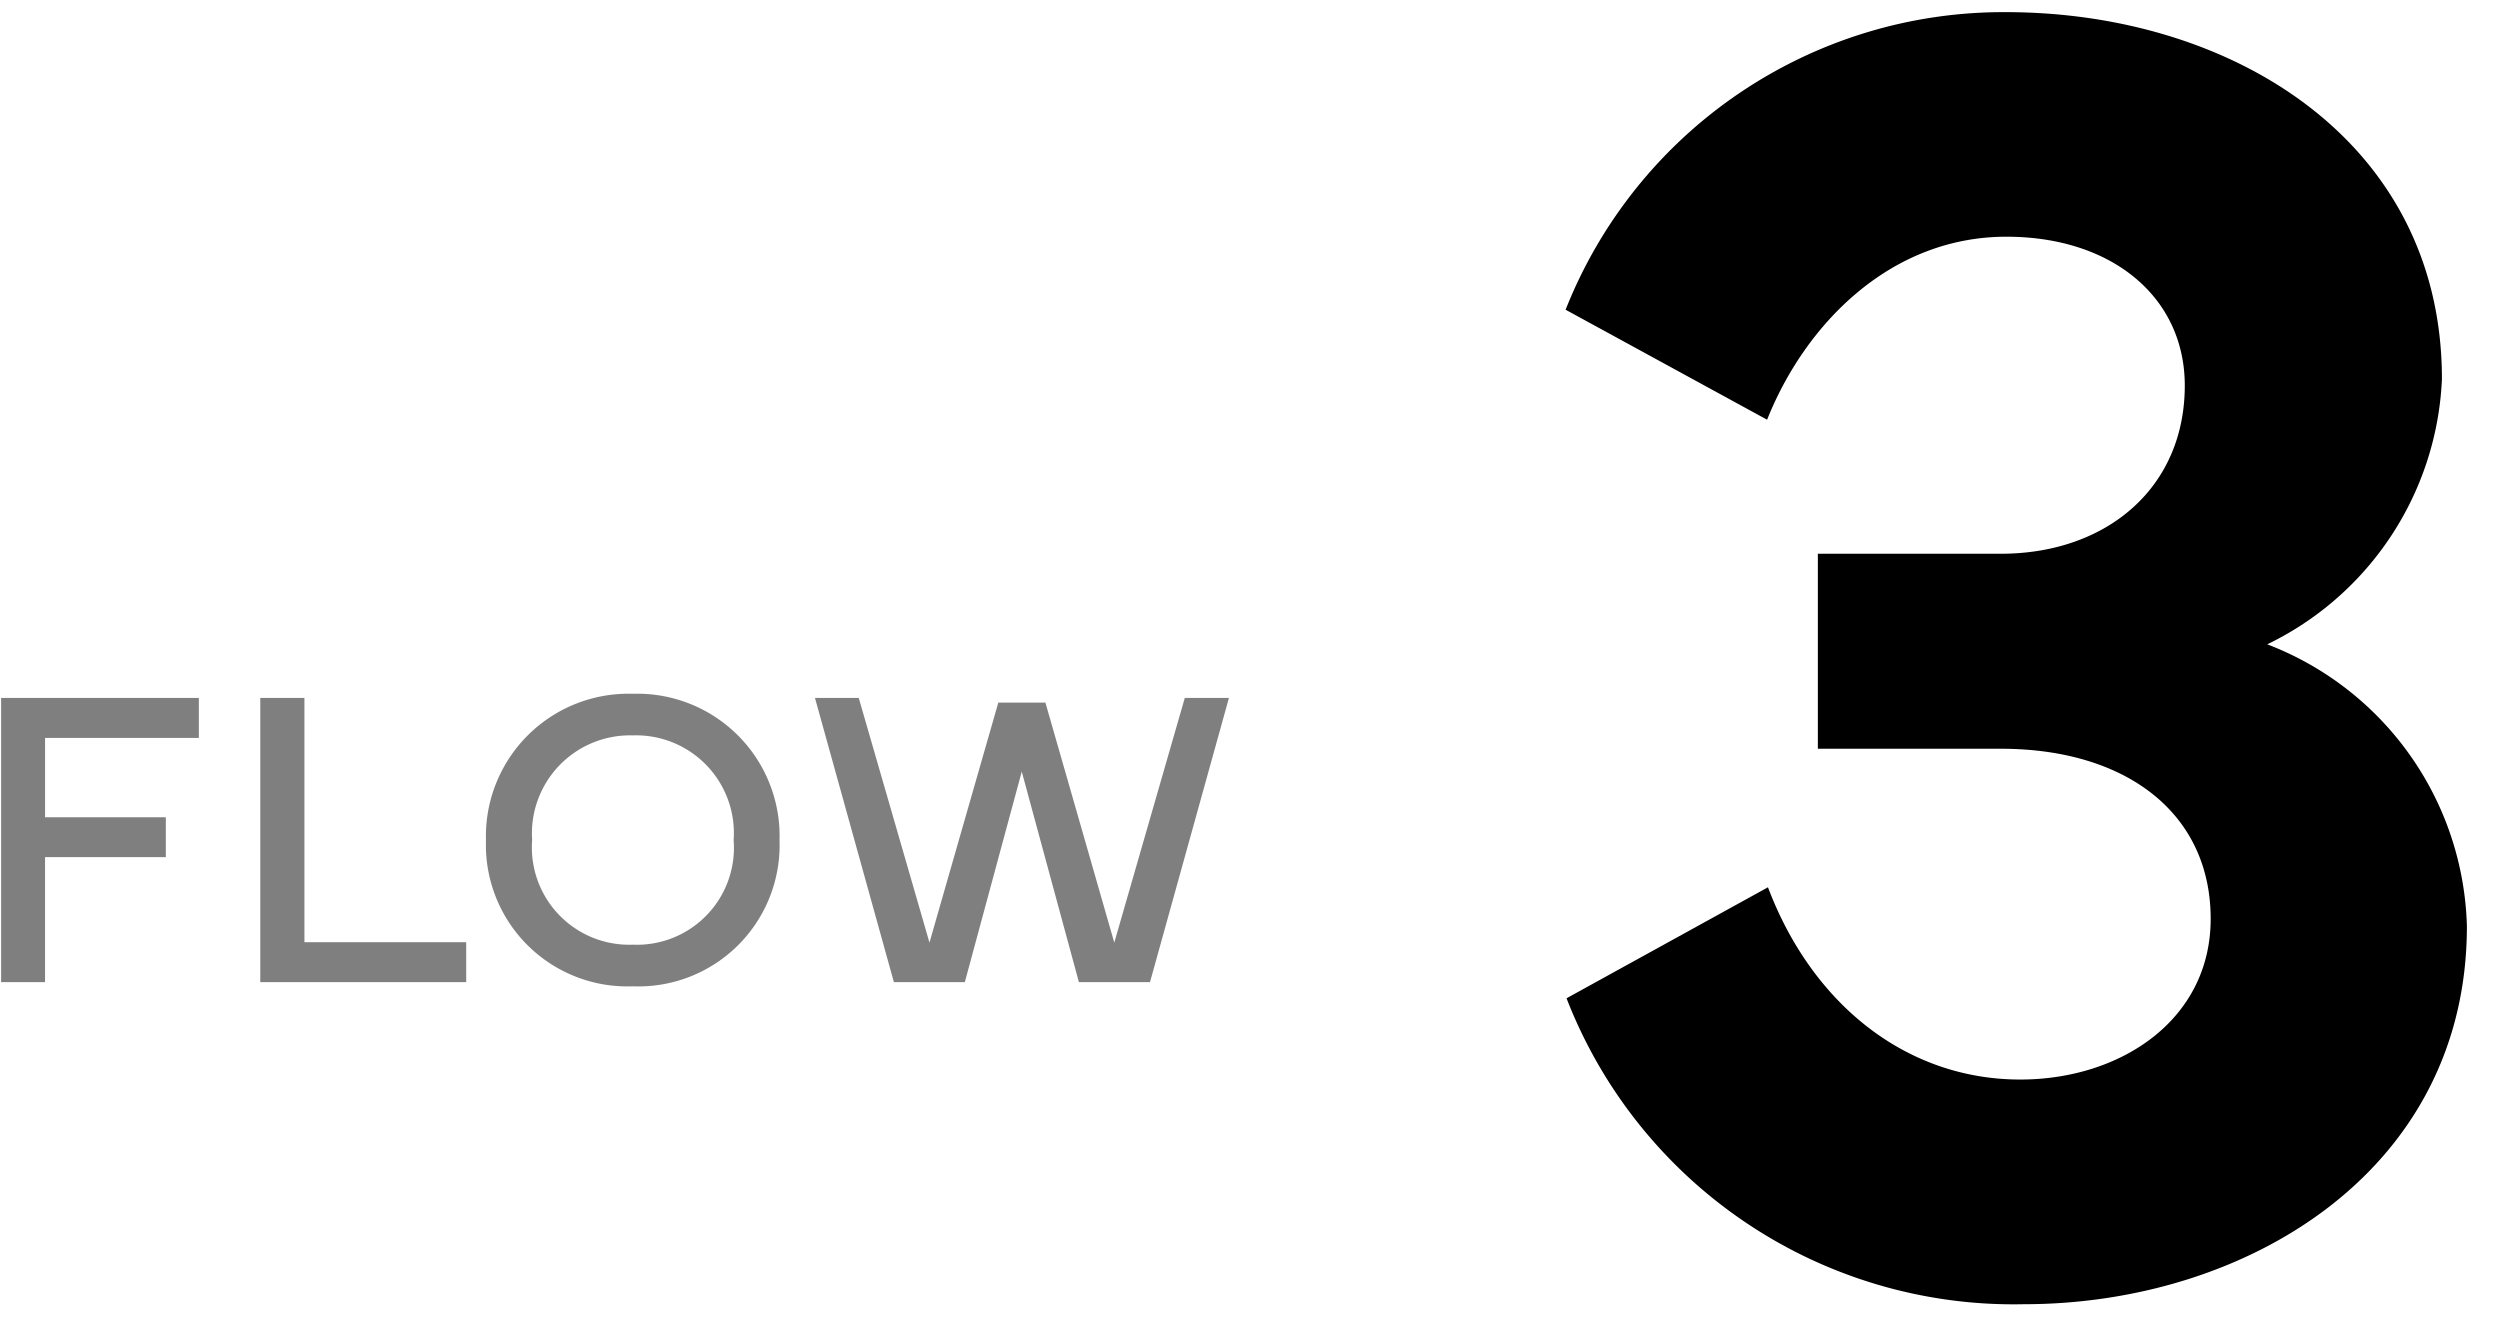
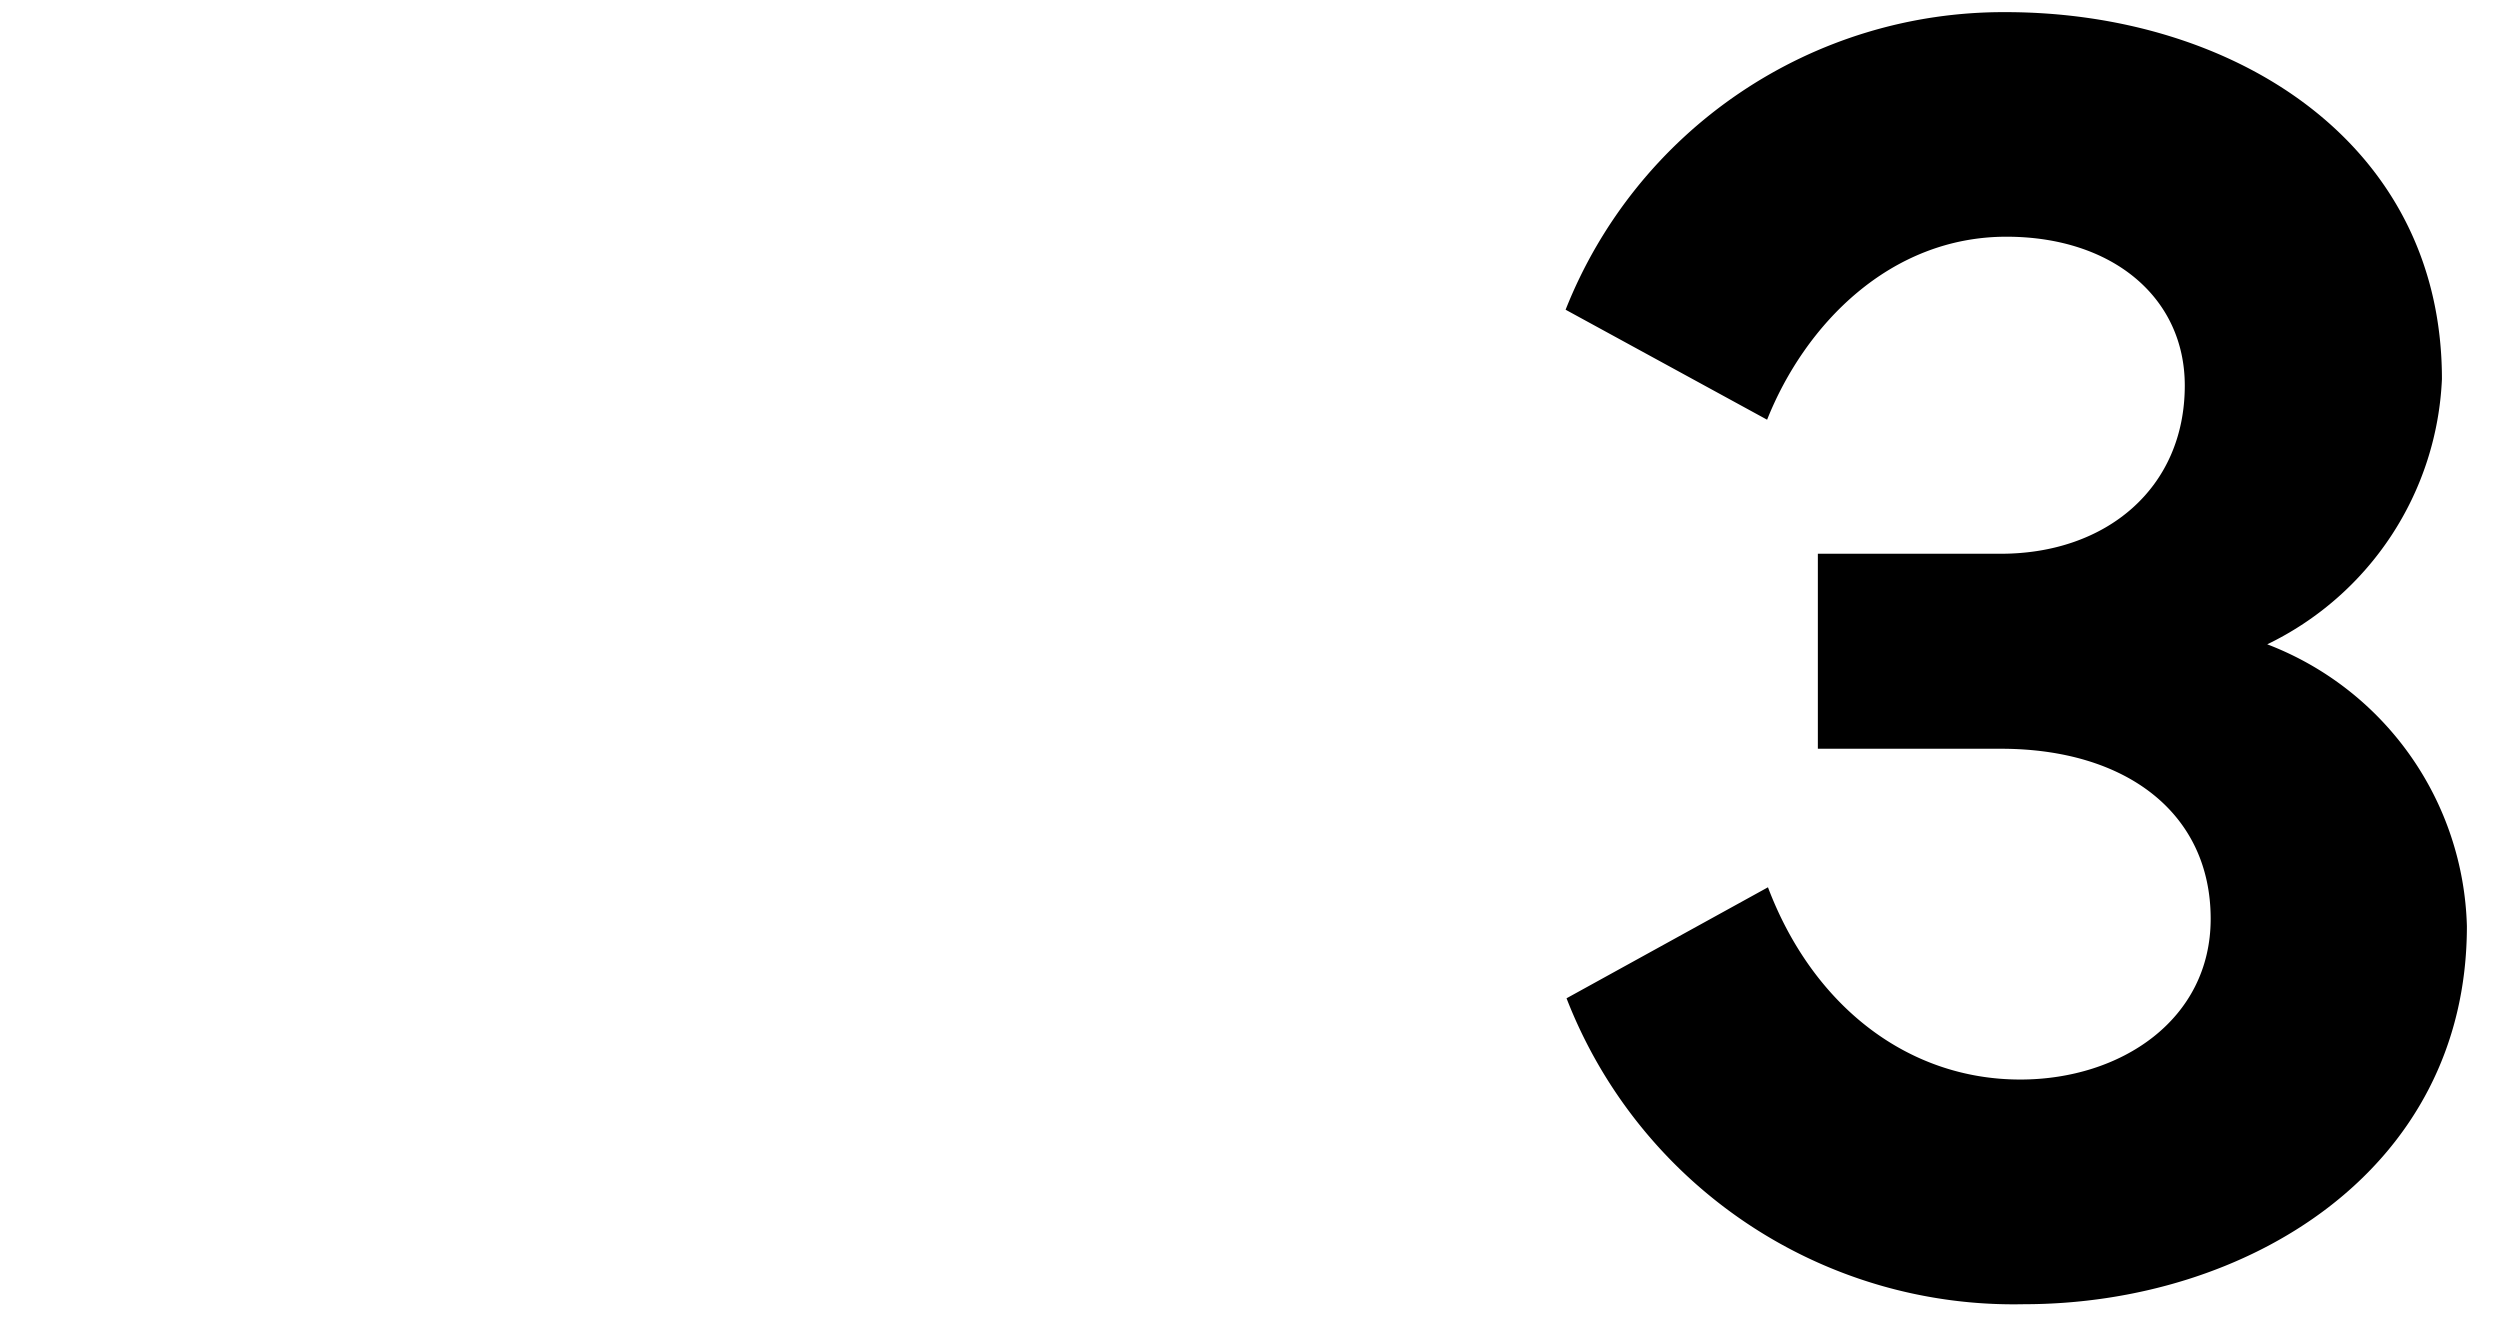
<svg xmlns="http://www.w3.org/2000/svg" width="70" height="37" viewBox="0 0 70 37">
  <g id="グループ_1024" data-name="グループ 1024" transform="translate(8537 -7641)">
    <g id="グループ_1021" data-name="グループ 1021">
-       <path id="パス_1148" data-name="パス 1148" d="M1.031,0h1.23V-3.5H5.643V-4.617H2.262V-6.838H6.568V-7.957H1.031ZM14.053-1.119H9.524V-7.957H8.288V0h5.766ZM18.714.117a3.956,3.956,0,0,0,4.113-4.084,3.985,3.985,0,0,0-4.113-4.107,3.991,3.991,0,0,0-4.107,4.107A3.961,3.961,0,0,0,18.714.117ZM15.9-3.979a2.747,2.747,0,0,1,2.818-2.93,2.738,2.738,0,0,1,2.824,2.93,2.717,2.717,0,0,1-2.824,2.93A2.725,2.725,0,0,1,15.9-3.979Zm7.919-3.979L26.029,0h1.986l1.594-5.895L31.209,0H33.2L35.41-7.957H34.174L32.2-1.107,30.271-7.828H28.953L27.025-1.107l-1.98-6.85Z" transform="translate(-8538 7668.5)" opacity="0.5" />
      <path id="パス_1149" data-name="パス 1149" d="M1.837-27.328l5.642,3.08c1.061-2.666,3.442-5.124,6.7-5.124,2.976,0,4.995,1.708,4.995,4.167,0,2.873-2.2,4.71-5.15,4.71H8.9v5.46h5.124c3.52,0,5.875,1.812,5.875,4.762,0,2.821-2.51,4.5-5.331,4.5-3.183,0-5.823-2.1-7.065-5.383L1.863-8.048A13.428,13.428,0,0,0,14.673.518c6.185,0,12.4-3.7,12.4-10.584a8.7,8.7,0,0,0-5.59-7.893,8.669,8.669,0,0,0,4.891-7.427c0-6.677-5.9-10.274-12.215-10.274A13.182,13.182,0,0,0,1.837-27.328Z" transform="translate(-8495 7677)" />
    </g>
-     <rect id="長方形_1741" data-name="長方形 1741" width="70" height="37" transform="translate(-8537 7641)" fill="rgba(255,255,255,0)" />
  </g>
</svg>